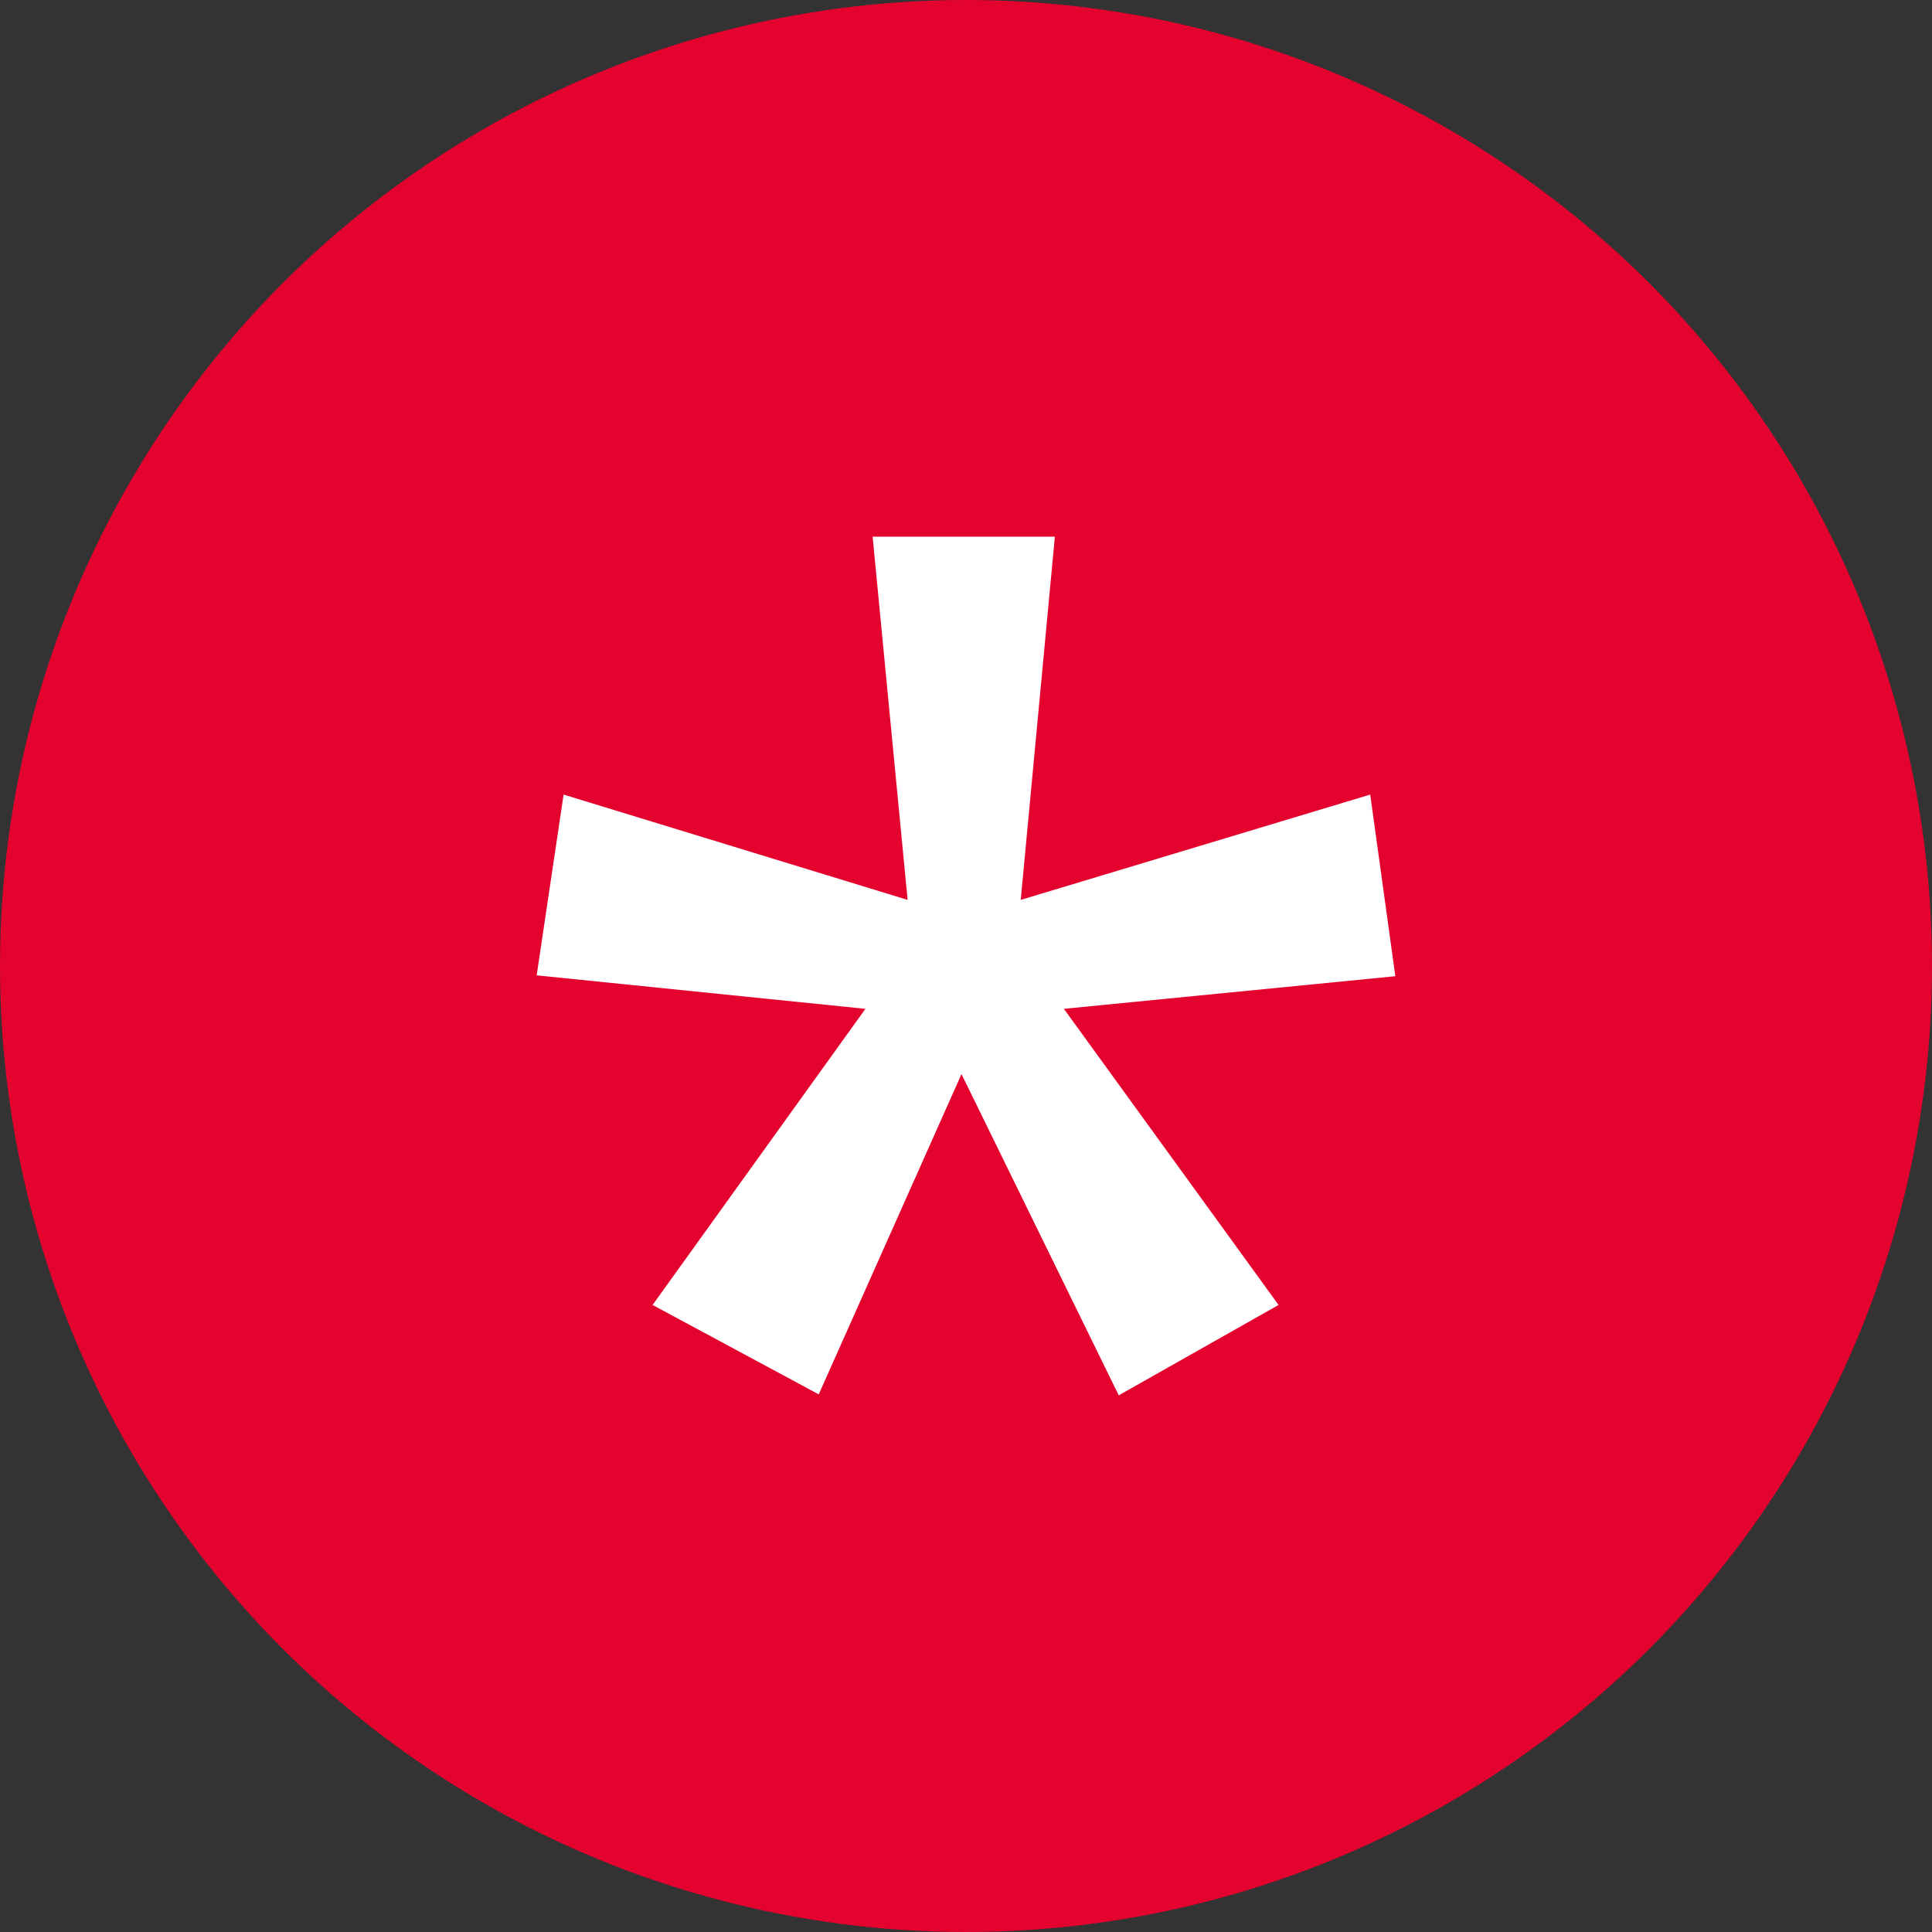
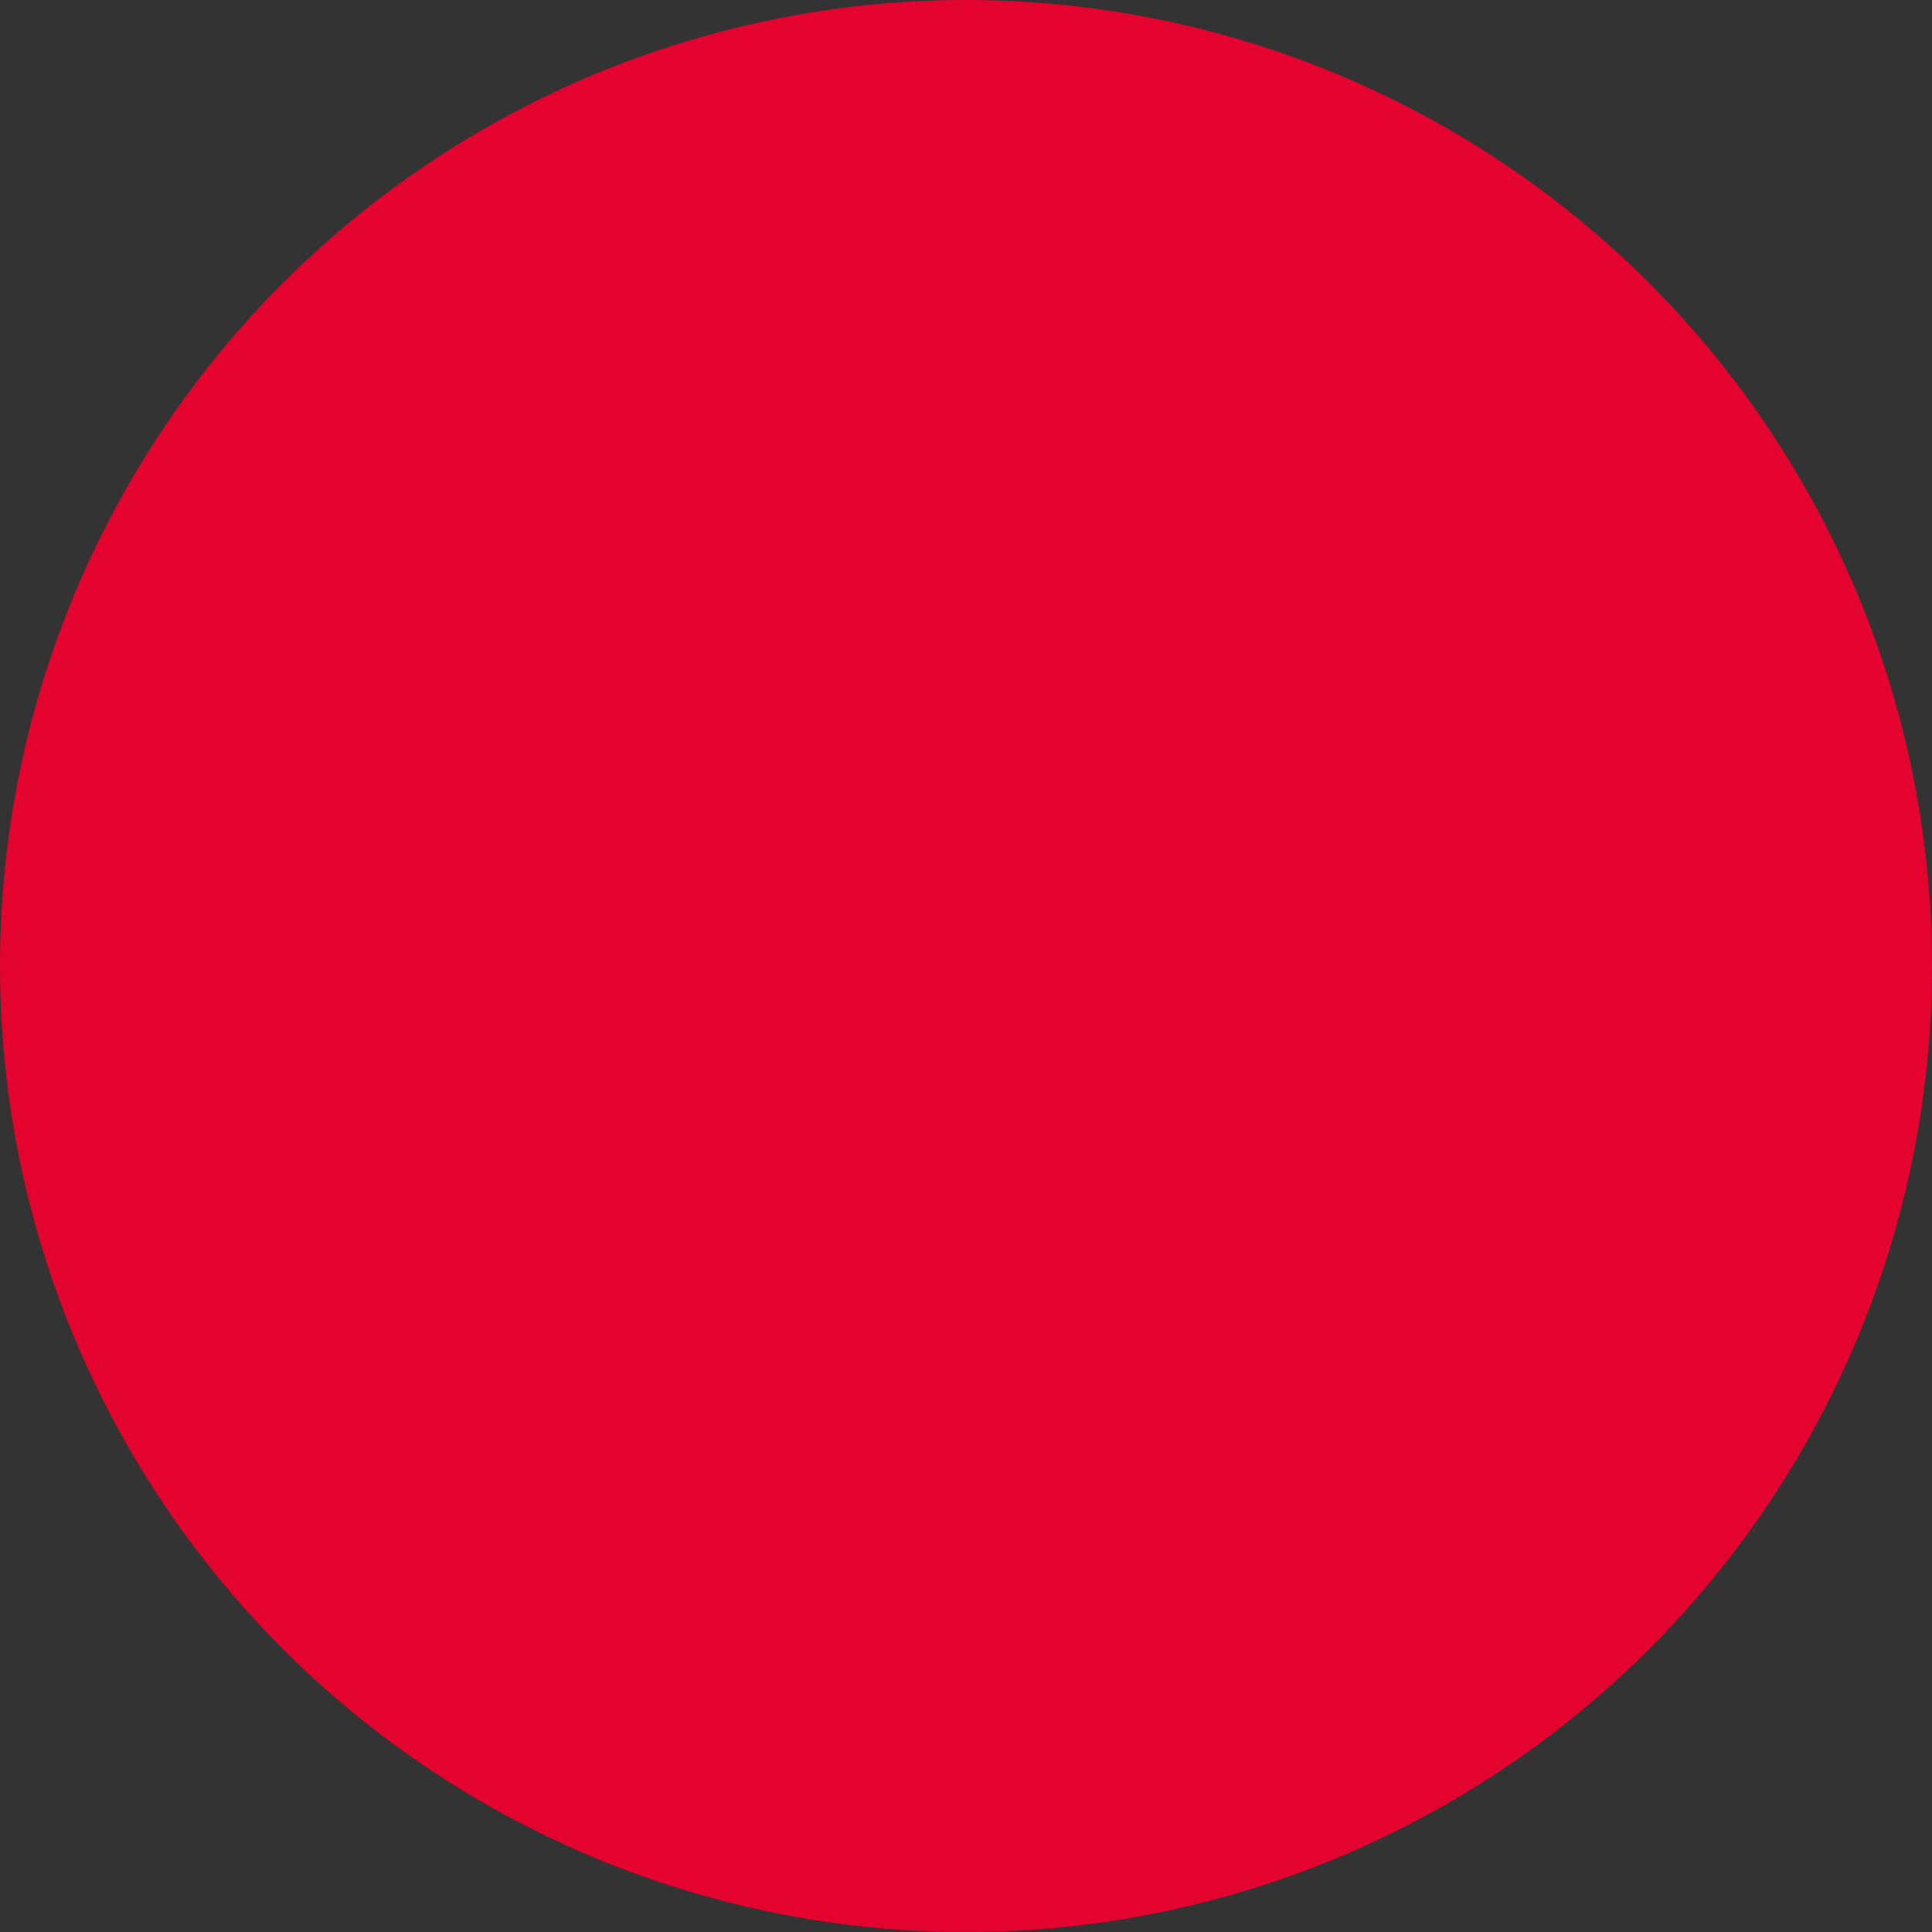
<svg xmlns="http://www.w3.org/2000/svg" width="18" height="18" viewBox="0 0 18 18" fill="none">
  <rect x="0" y="0" width="18" height="18" fill="#333333" stroke="none" />
  <circle cx="9" cy="9" r="9" fill="#E4022E" />
-   <path d="M9.828 5L9.51 8.384L12.766 7.403L13 9.095L9.912 9.399L11.912 12.158L10.423 13L8.958 10.007L7.628 12.991L6.08 12.158L8.063 9.399L5 9.087L5.251 7.403L8.456 8.384L8.13 5H9.828Z" fill="white" />
</svg>